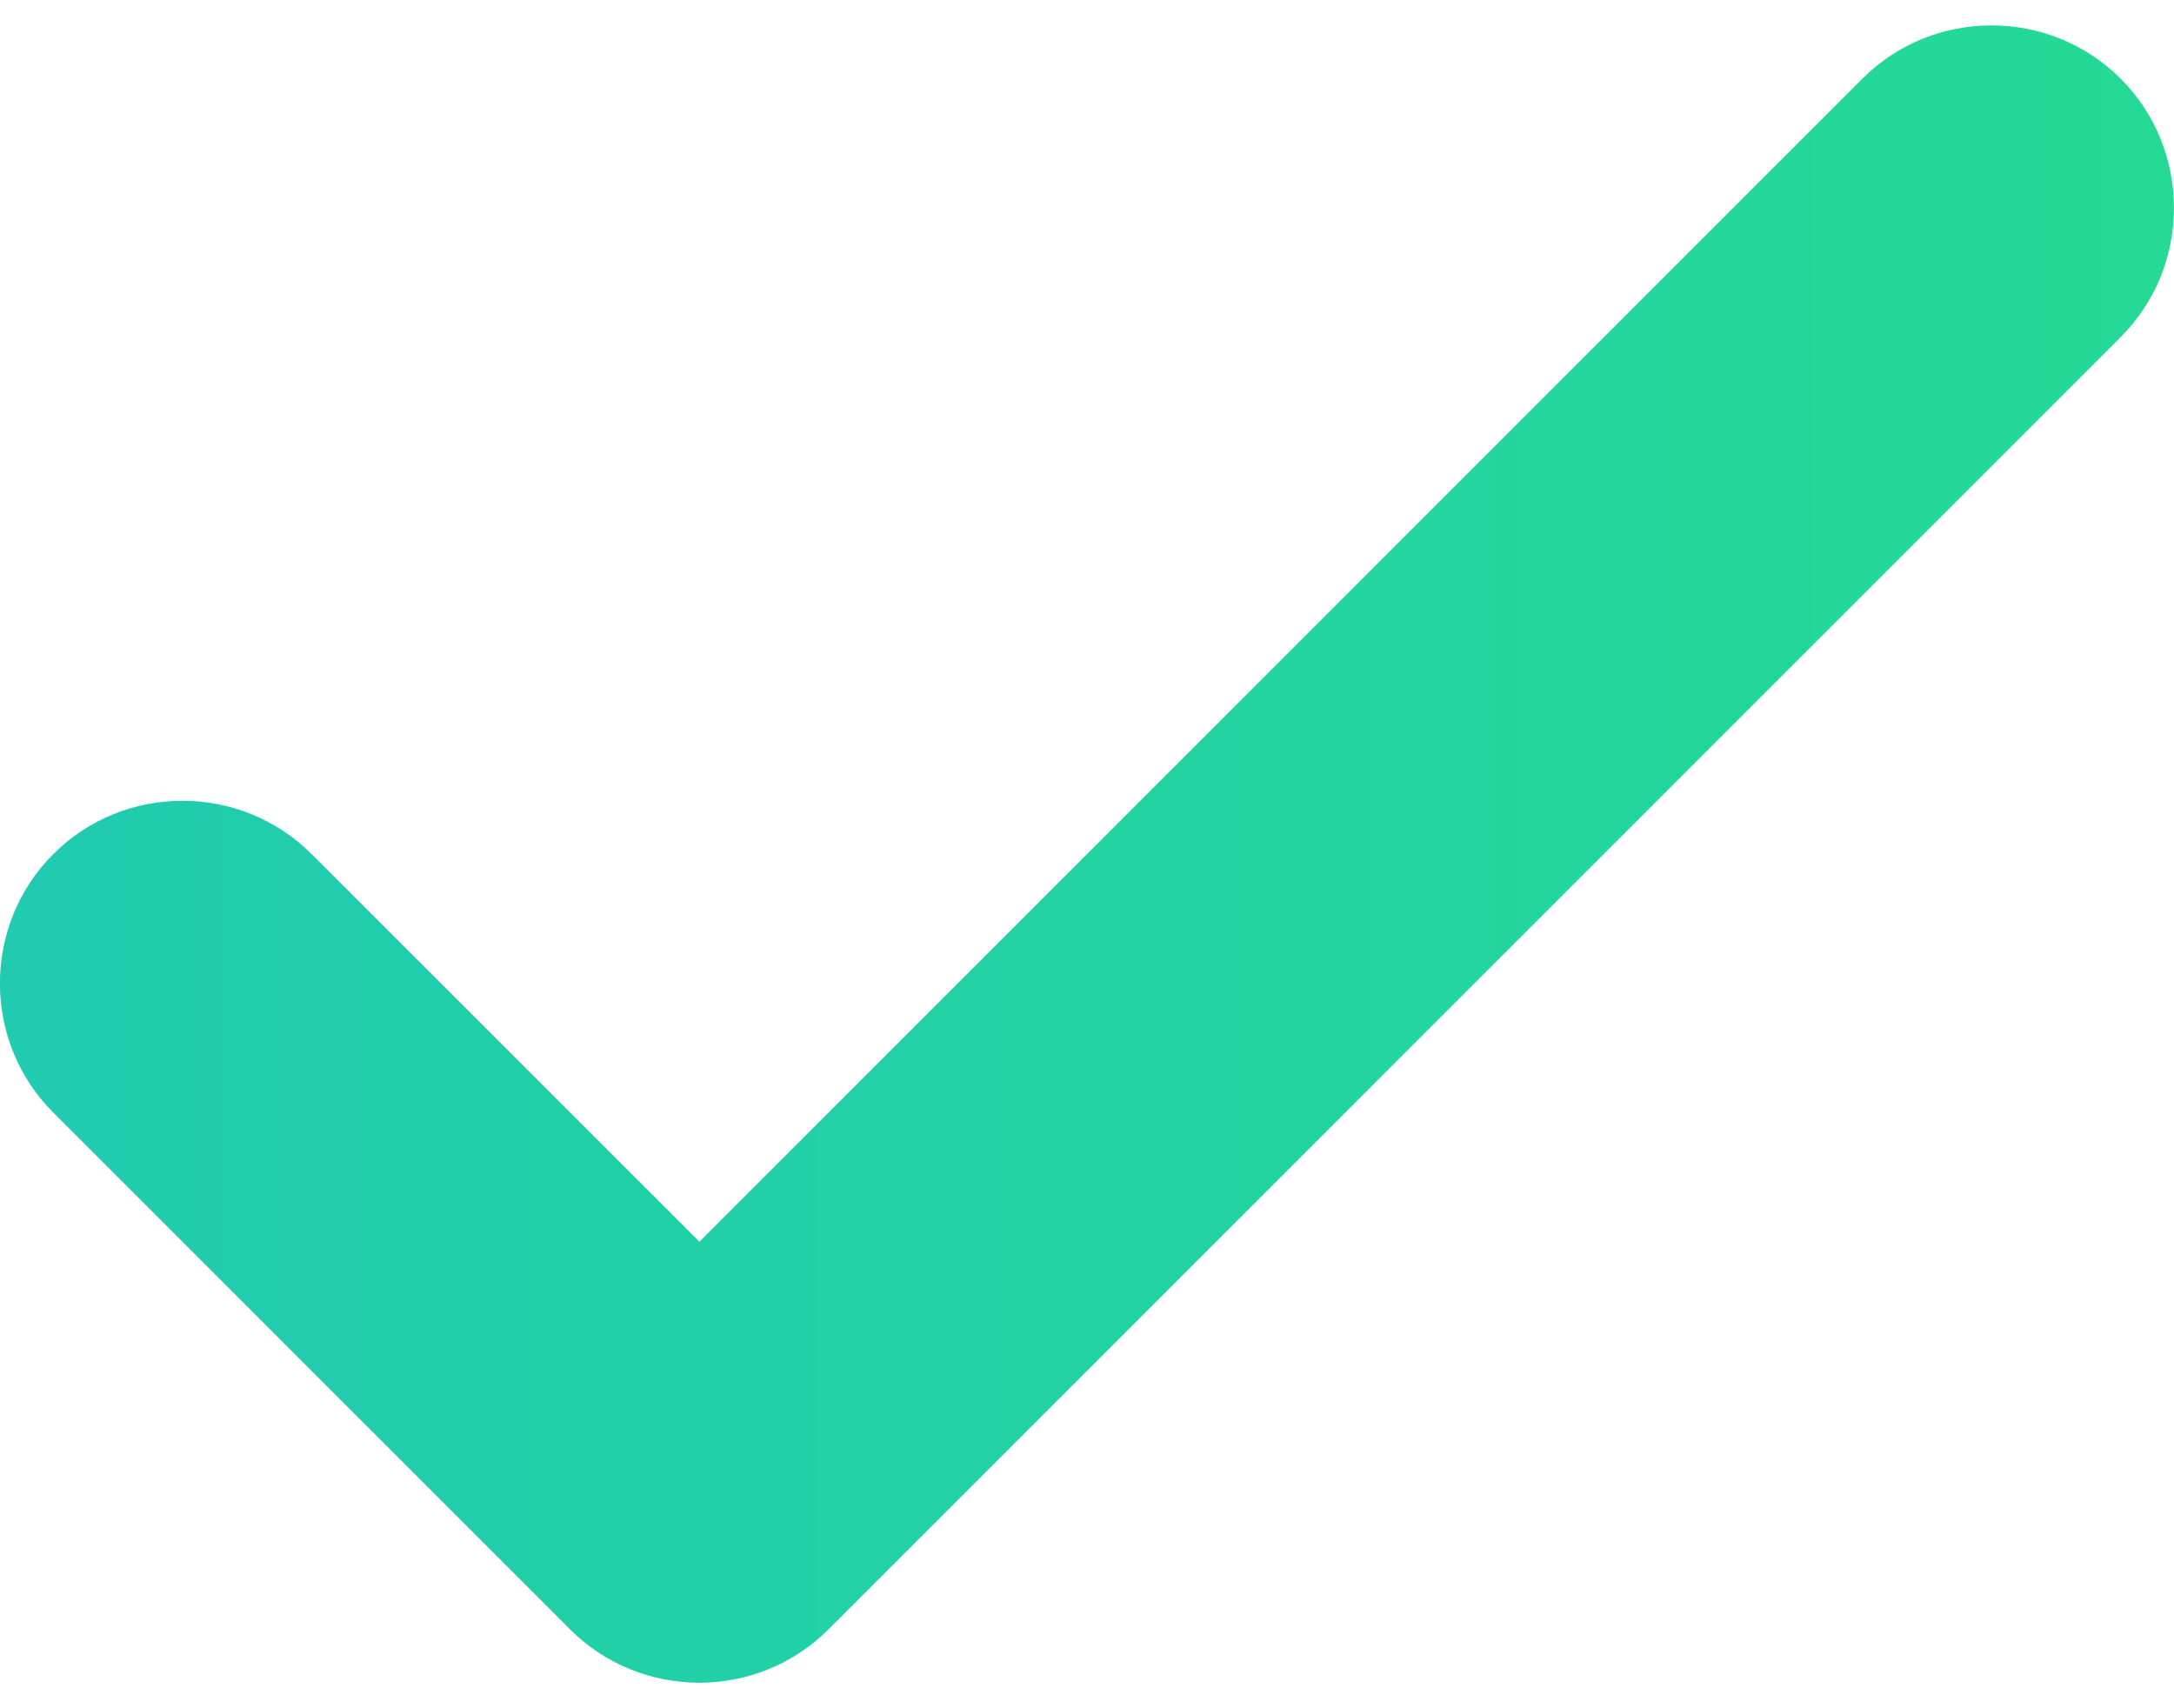
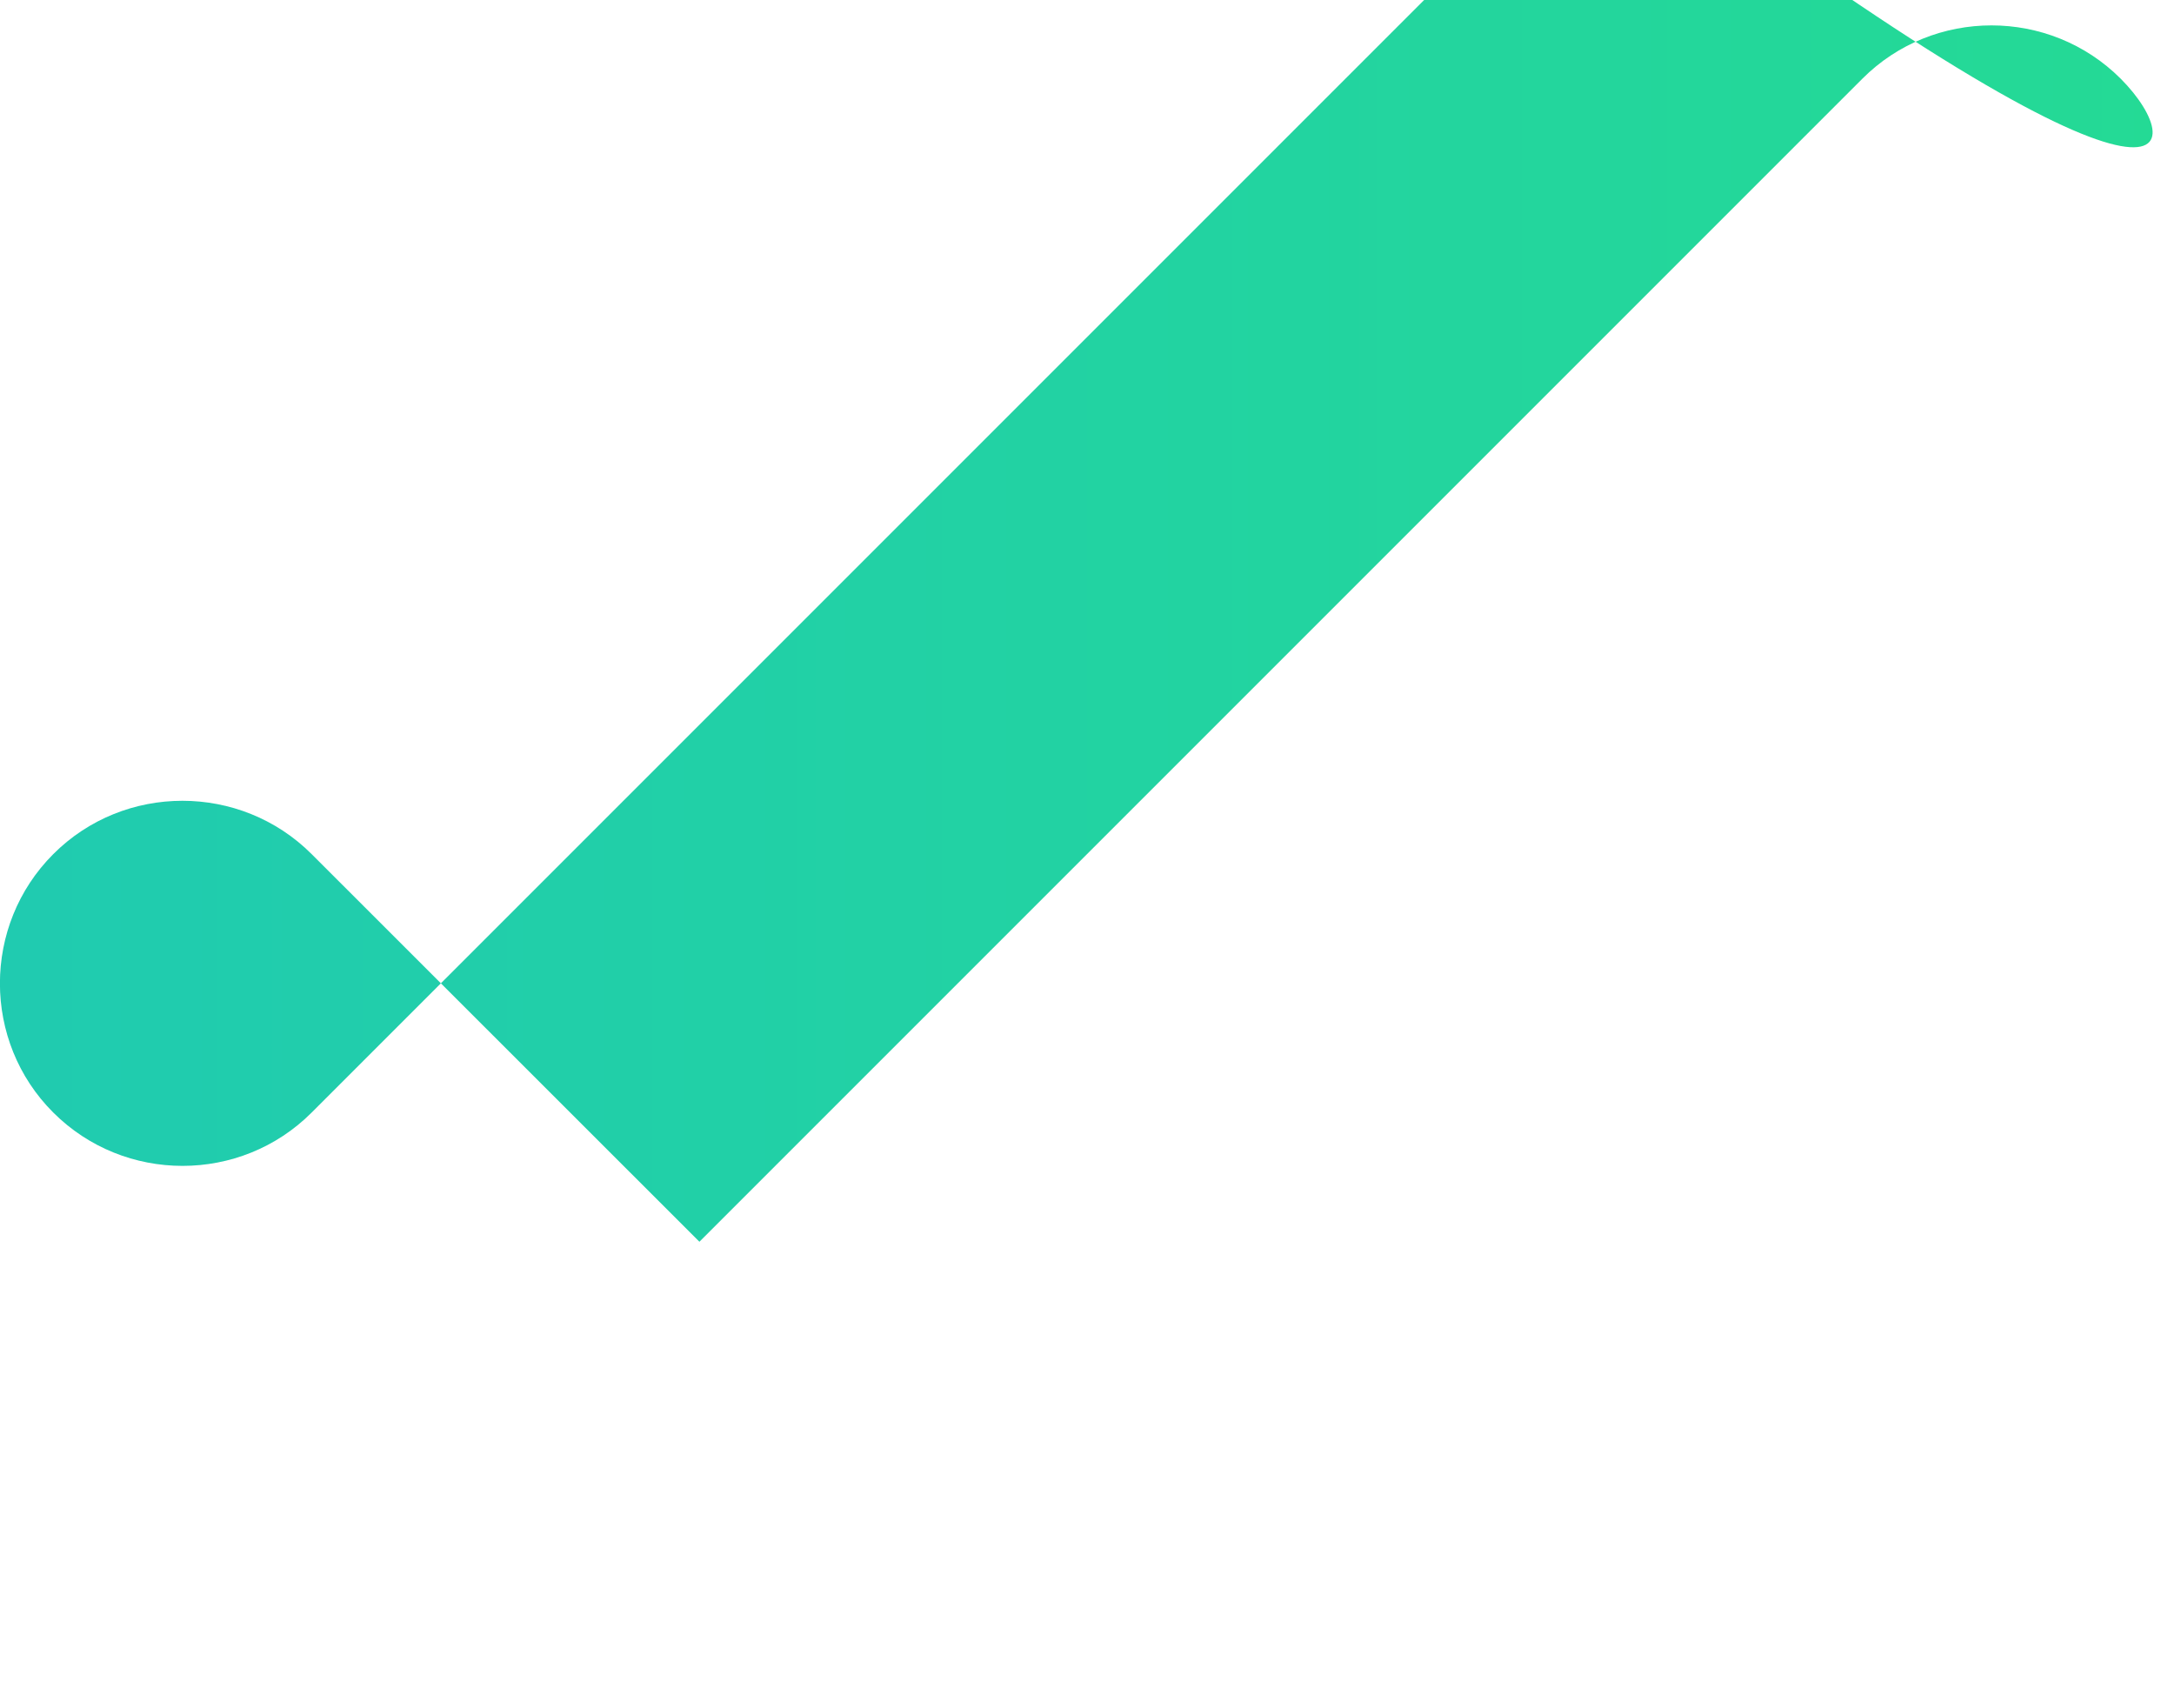
<svg xmlns="http://www.w3.org/2000/svg" version="1.1" id="Слой_1" x="0px" y="0px" viewBox="0 0 14 11" style="enable-background:new 0 0 14 11;" xml:space="preserve">
  <style type="text/css">
	.st0{fill:url(#SVGID_1_);}
</style>
  <linearGradient id="SVGID_1_" gradientUnits="userSpaceOnUse" x1="0" y1="5.5" x2="14" y2="5.5">
    <stop offset="0" style="stop-color:#20CBB0" />
    <stop offset="1" style="stop-color:#24DA95" />
  </linearGradient>
-   <path class="st0" d="M13.657,0.507c-0.458-0.458-1.207-0.458-1.664,0l-7.489,7.489  L2.007,5.5c-0.458-0.458-1.207-0.458-1.664,0c-0.458,0.458-0.458,1.207,0,1.664  l3.328,3.328c0.458,0.458,1.207,0.458,1.664,0l8.321-8.321  C14.114,1.714,14.114,0.965,13.657,0.507z" />
+   <path class="st0" d="M13.657,0.507c-0.458-0.458-1.207-0.458-1.664,0l-7.489,7.489  L2.007,5.5c-0.458-0.458-1.207-0.458-1.664,0c-0.458,0.458-0.458,1.207,0,1.664  c0.458,0.458,1.207,0.458,1.664,0l8.321-8.321  C14.114,1.714,14.114,0.965,13.657,0.507z" />
  <g>
</g>
  <g>
</g>
  <g>
</g>
  <g>
</g>
  <g>
</g>
  <g>
</g>
</svg>